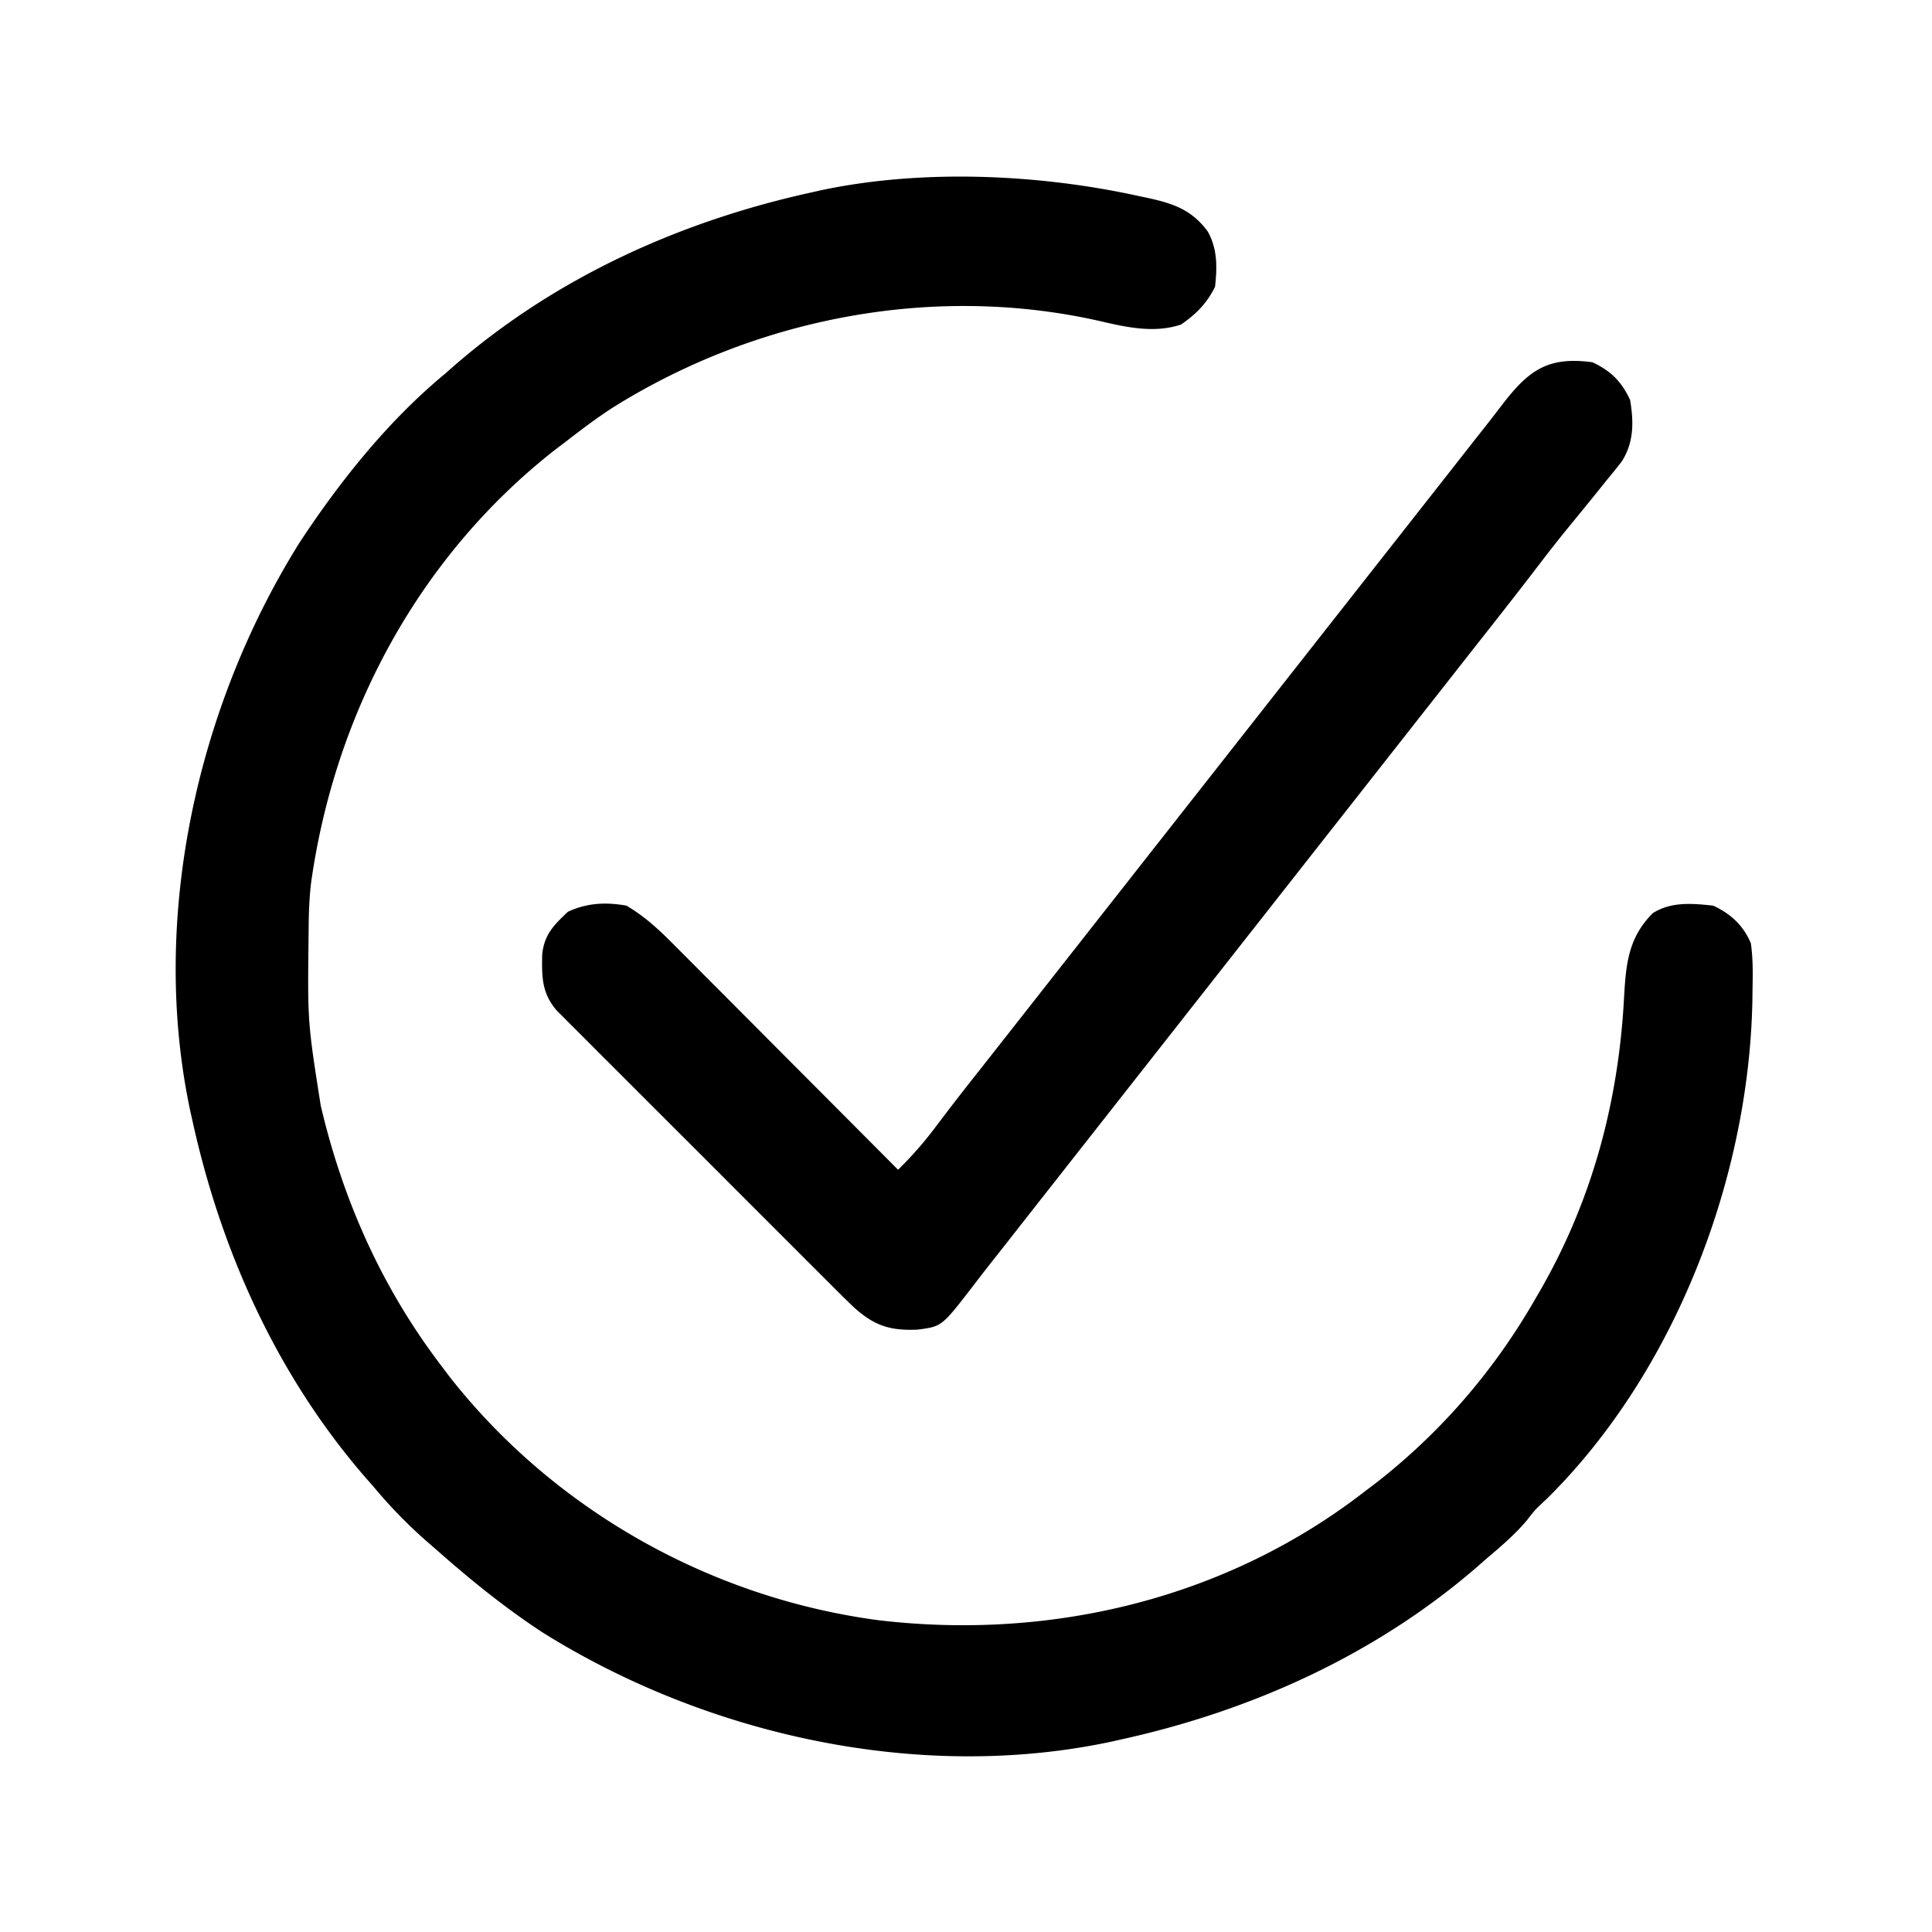
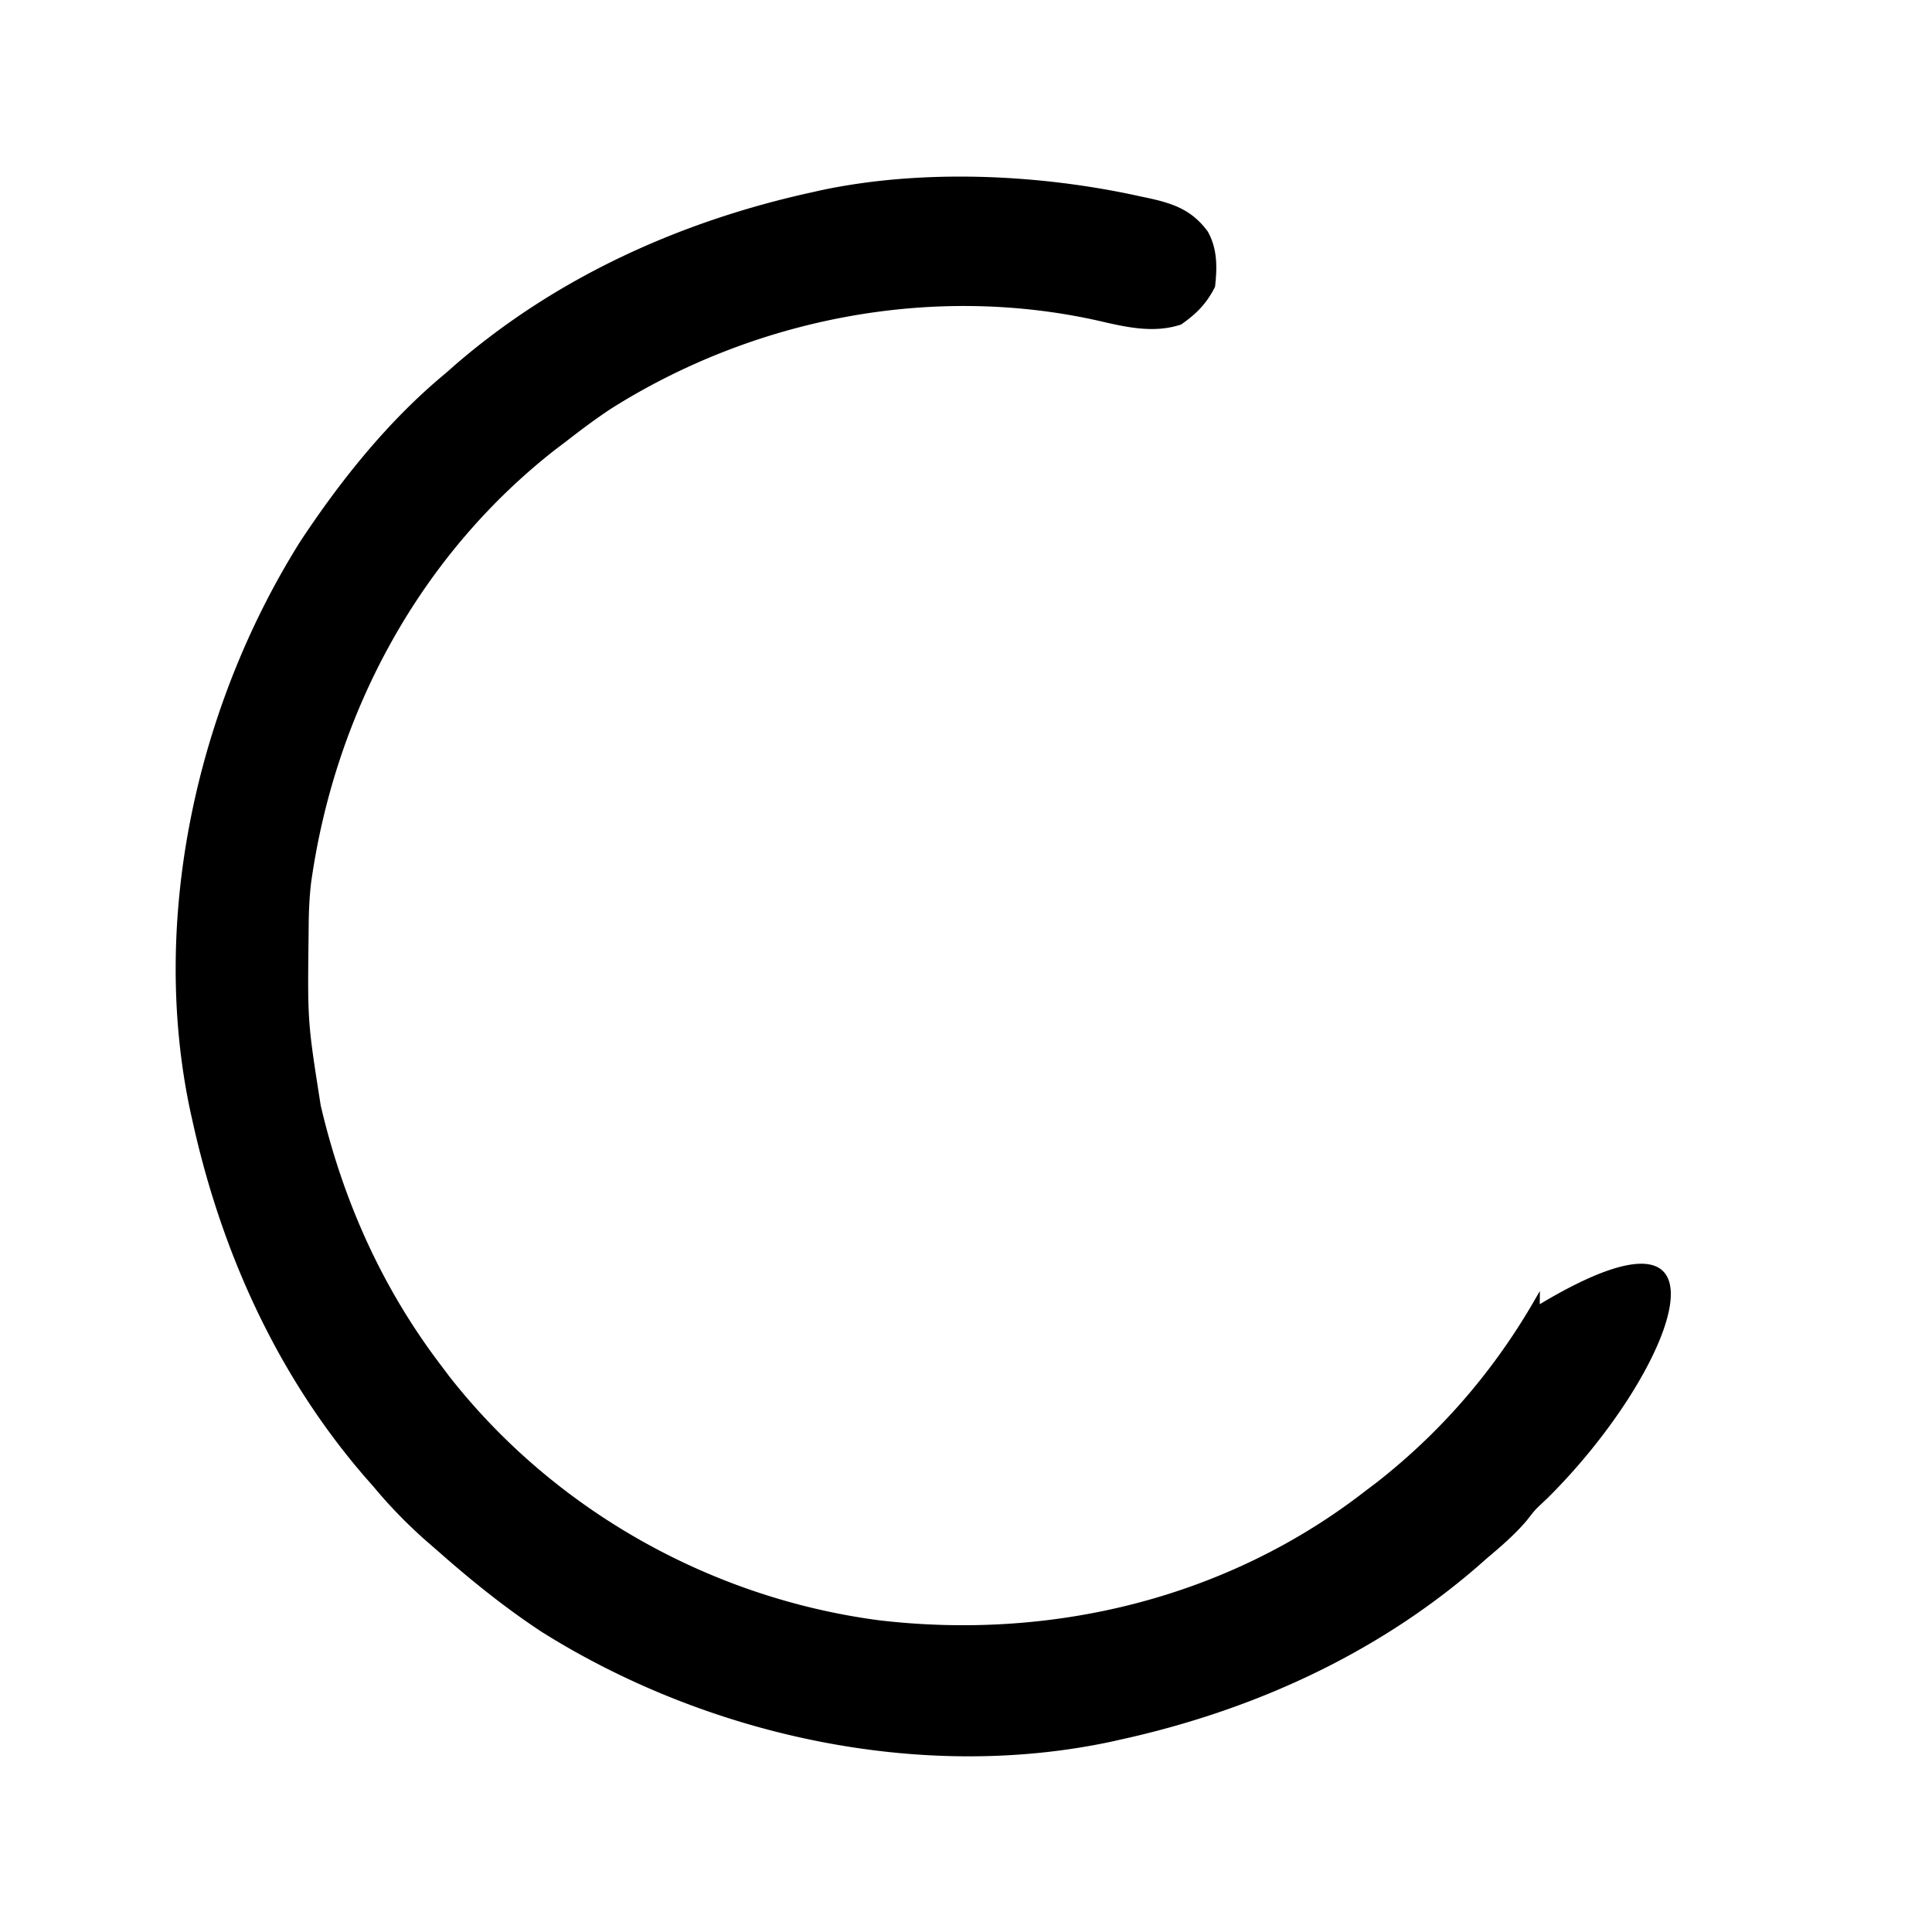
<svg xmlns="http://www.w3.org/2000/svg" version="1.1" viewBox="0 0 512 512">
-   <path d="m302 52 2.235.47c6.766 1.477 11.613 3.168 15.812 8.846 2.61 4.61 2.53 9.545 1.953 14.684-2.212 4.425-4.948 7.195-9 10-7.152 2.384-14.468.73-21.625-.938-44.071-9.961-91.36-.796-129.47 23.26-4.109 2.72-8.02 5.65-11.905 8.678l-2.734 2.063c-36.025 28.137-58.427 69.688-64.799 114.7-.496 4.073-.644 8.125-.67 12.225l-.022 2.232c-.268 22.564-.268 22.564 3.225 44.78l.602 2.497c6.01 24.27 16.23 46.634 31.398 66.503l2.074 2.758c27.751 35.416 69.29 58.76 113.866 64.63C278.797 434.786 325.346 423.57 362 395l2.734-2.063C382.036 379.425 396.12 363.024 407 344l1.09-1.873c13.794-23.92 20.762-49.862 22.279-77.349.504-9.018 1.026-16.173 7.631-22.778 4.873-3.093 10.442-2.596 16-2 4.646 2.157 8.011 5.23 10 10 .575 4.029.52 8 .438 12.063l-.045 3.505C463.38 312.514 443.815 363.6 410.125 397l-1.652 1.563c-1.718 1.62-1.718 1.62-3.91 4.437-3.215 3.763-6.785 6.817-10.563 10l-2.55 2.246C364.461 438.576 331.66 453.378 297 461l-2.414.543c-50.887 10.873-107.328-1.67-150.956-29.03-9.802-6.445-18.85-13.75-27.63-21.513l-2.777-2.406A128.955 128.955 0 0 1 99 394l-2.23-2.535C73.426 364.484 58.622 331.663 51 297l-.543-2.414c-10.881-50.924 1.704-107.455 29.109-151.079C90.293 127.263 102.955 111.441 118 99l2.527-2.223C147.505 73.427 180.337 58.623 215 51l2.414-.543C244.264 44.72 275.336 46.112 302 52Z" fill="#000" />
-   <path d="M422 96c4.885 2.268 7.732 5.115 10 10 .959 5.793 1.032 11.182-2.188 16.25A150.092 150.092 0 0 1 426 127c-.982 1.217-1.962 2.436-2.941 3.656a1114.55 1114.55 0 0 1-6.754 8.29 391.631 391.631 0 0 0-8.43 10.679c-4.77 6.25-9.618 12.434-14.484 18.609-2.3 2.92-4.595 5.843-6.891 8.766a120413.563 120413.563 0 0 1-4.125 5.25L279.25 313.5l-1.376 1.751-2.742 3.49c-2.806 3.57-5.609 7.142-8.41 10.715a2926.63 2926.63 0 0 1-4.152 5.27 491.98 491.98 0 0 0-4.828 6.235c-8.155 10.573-8.155 10.573-14.57 11.406-7.438.312-11.525-1.077-17.018-6.032a410.688 410.688 0 0 1-6.33-6.253l-2.417-2.406a3748.75 3748.75 0 0 1-7.86-7.863l-5.475-5.47c-3.82-3.816-7.636-7.636-11.449-11.46a7539.384 7539.384 0 0 0-13.234-13.23 9564.682 9564.682 0 0 1-12.754-12.75 4623.014 4623.014 0 0 0-5.42-5.416c-2.524-2.518-5.04-5.043-7.556-7.569l-2.273-2.26-2.073-2.09-1.803-1.806c-3.967-4.628-3.937-8.941-3.822-14.848.568-5.301 3.09-7.754 6.812-11.289 5.058-2.348 10.017-2.596 15.5-1.625 4.923 2.894 8.742 6.466 12.74 10.513l1.953 1.952c2.115 2.116 4.223 4.24 6.33 6.363a8713.086 8713.086 0 0 1 15.984 16.042c3.938 3.958 7.882 7.911 11.825 11.864 7.728 7.75 15.45 15.506 23.168 23.266 3.529-3.477 6.64-6.98 9.625-10.938l2.637-3.468 1.364-1.797a751.095 751.095 0 0 1 6.811-8.735l1.386-1.759c.928-1.18 1.857-2.358 2.786-3.537 2.3-2.92 4.595-5.843 6.891-8.766l2.75-3.5 1.375-1.75L376.75 134.5l1.376-1.751 2.742-3.49c2.806-3.57 5.609-7.142 8.41-10.715a2926.63 2926.63 0 0 1 4.152-5.27 491.98 491.98 0 0 0 4.828-6.235c6.94-9 12.05-12.613 23.742-11.039Z" fill="#000" />
+   <path d="m302 52 2.235.47c6.766 1.477 11.613 3.168 15.812 8.846 2.61 4.61 2.53 9.545 1.953 14.684-2.212 4.425-4.948 7.195-9 10-7.152 2.384-14.468.73-21.625-.938-44.071-9.961-91.36-.796-129.47 23.26-4.109 2.72-8.02 5.65-11.905 8.678l-2.734 2.063c-36.025 28.137-58.427 69.688-64.799 114.7-.496 4.073-.644 8.125-.67 12.225l-.022 2.232c-.268 22.564-.268 22.564 3.225 44.78l.602 2.497c6.01 24.27 16.23 46.634 31.398 66.503l2.074 2.758c27.751 35.416 69.29 58.76 113.866 64.63C278.797 434.786 325.346 423.57 362 395l2.734-2.063C382.036 379.425 396.12 363.024 407 344l1.09-1.873l-.045 3.505C463.38 312.514 443.815 363.6 410.125 397l-1.652 1.563c-1.718 1.62-1.718 1.62-3.91 4.437-3.215 3.763-6.785 6.817-10.563 10l-2.55 2.246C364.461 438.576 331.66 453.378 297 461l-2.414.543c-50.887 10.873-107.328-1.67-150.956-29.03-9.802-6.445-18.85-13.75-27.63-21.513l-2.777-2.406A128.955 128.955 0 0 1 99 394l-2.23-2.535C73.426 364.484 58.622 331.663 51 297l-.543-2.414c-10.881-50.924 1.704-107.455 29.109-151.079C90.293 127.263 102.955 111.441 118 99l2.527-2.223C147.505 73.427 180.337 58.623 215 51l2.414-.543C244.264 44.72 275.336 46.112 302 52Z" fill="#000" />
</svg>